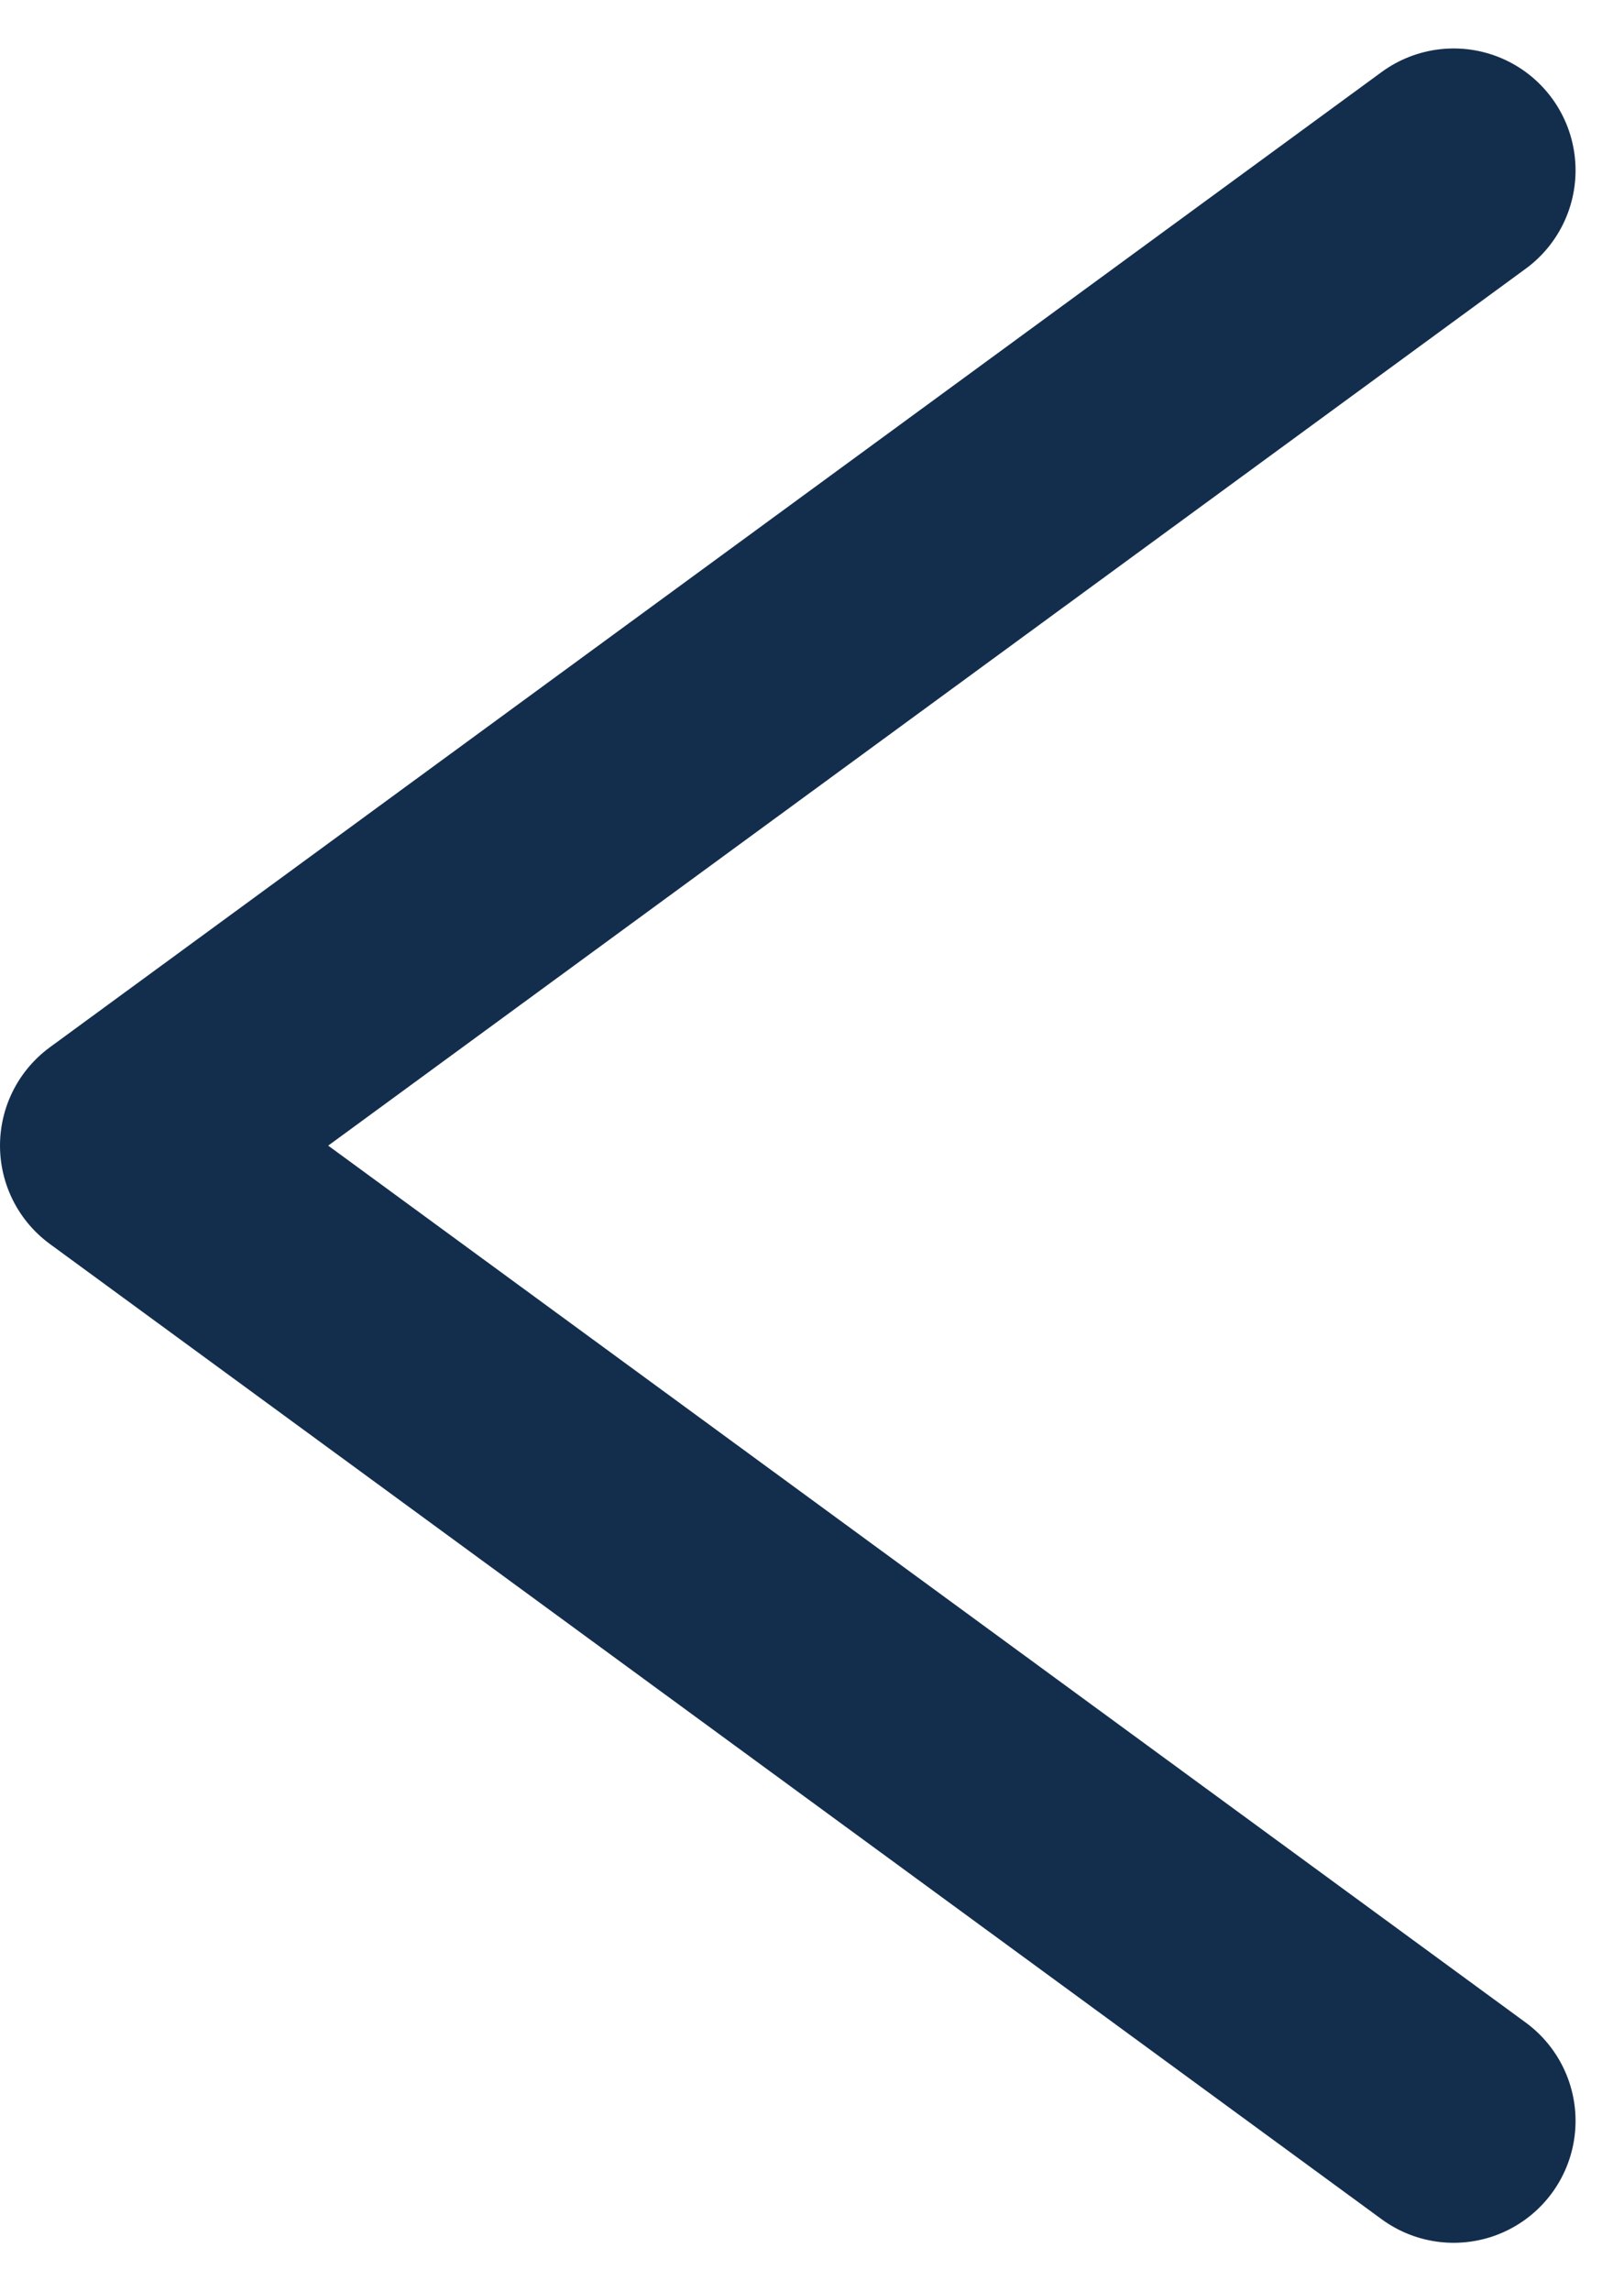
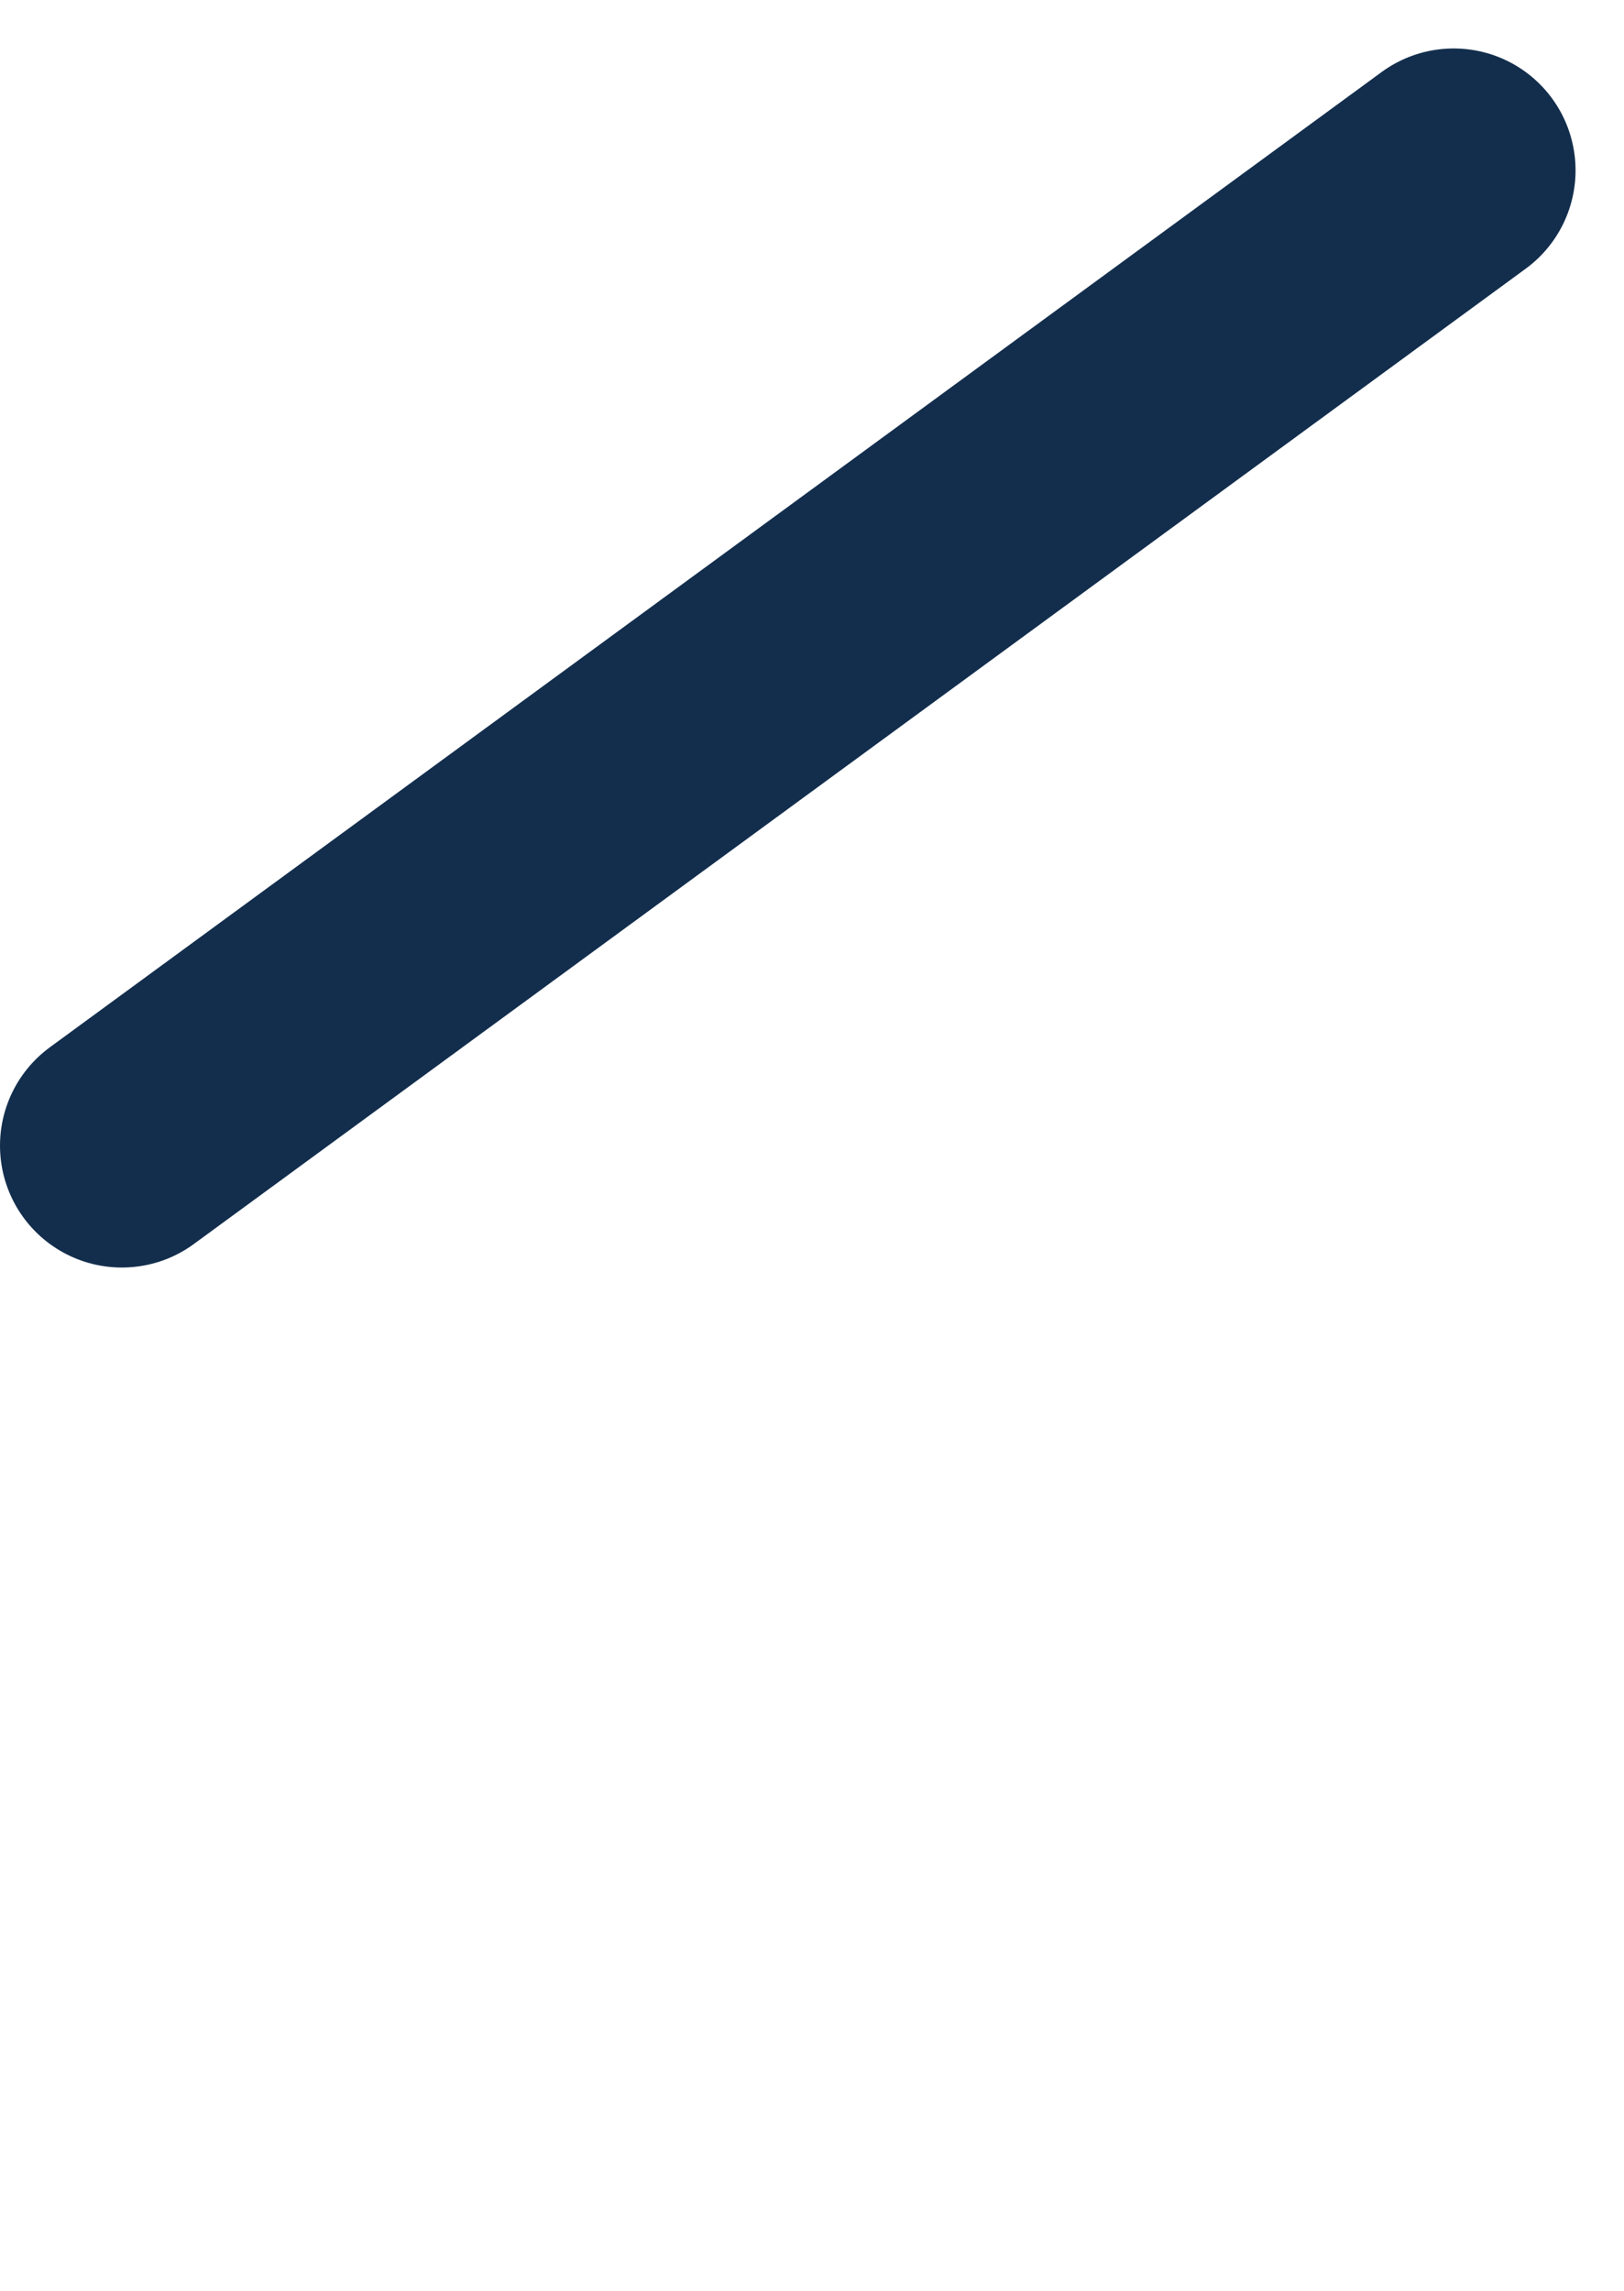
<svg xmlns="http://www.w3.org/2000/svg" width="26.649" height="37.59" viewBox="0 0 26.649 37.59">
  <defs>
    <style>.a{fill:none;stroke:#132e4d;stroke-linecap:round;stroke-linejoin:round;stroke-width:4px;}</style>
  </defs>
  <g transform="translate(-20 -958.567)">
-     <path class="a" d="M43.854,961.362,22,977.362l21.854,16h0" />
+     <path class="a" d="M43.854,961.362,22,977.362h0" />
  </g>
</svg>